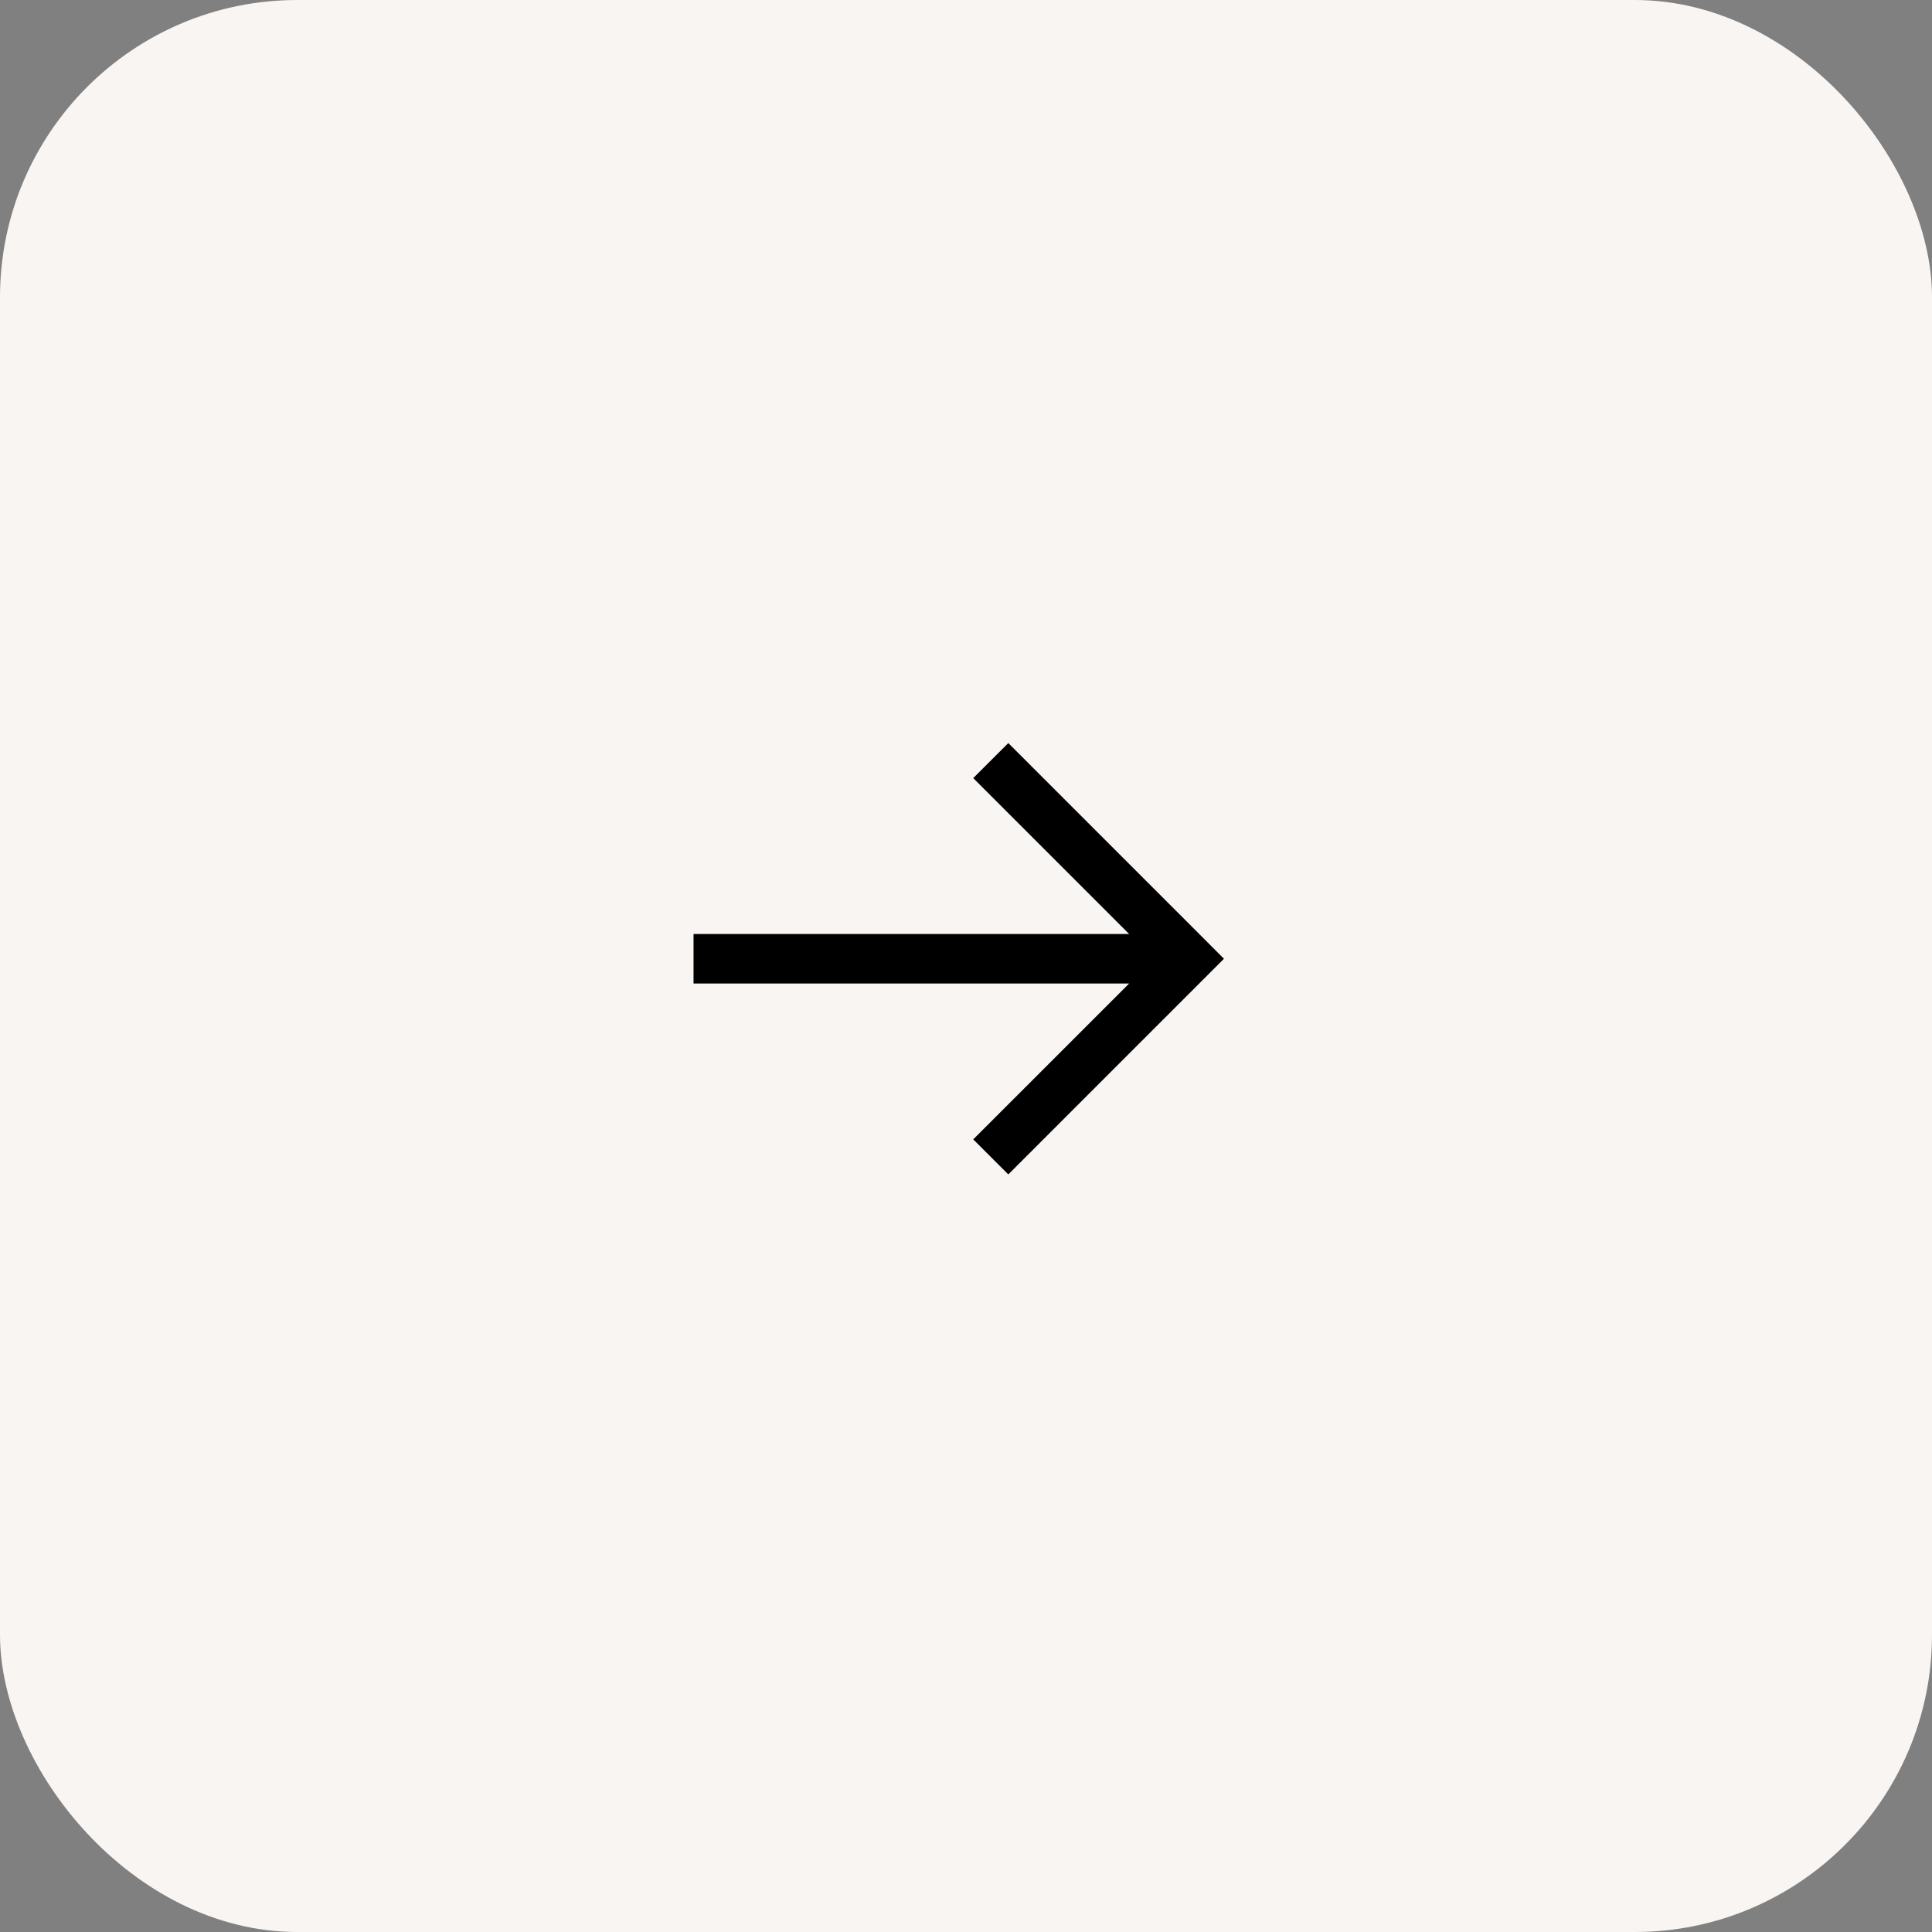
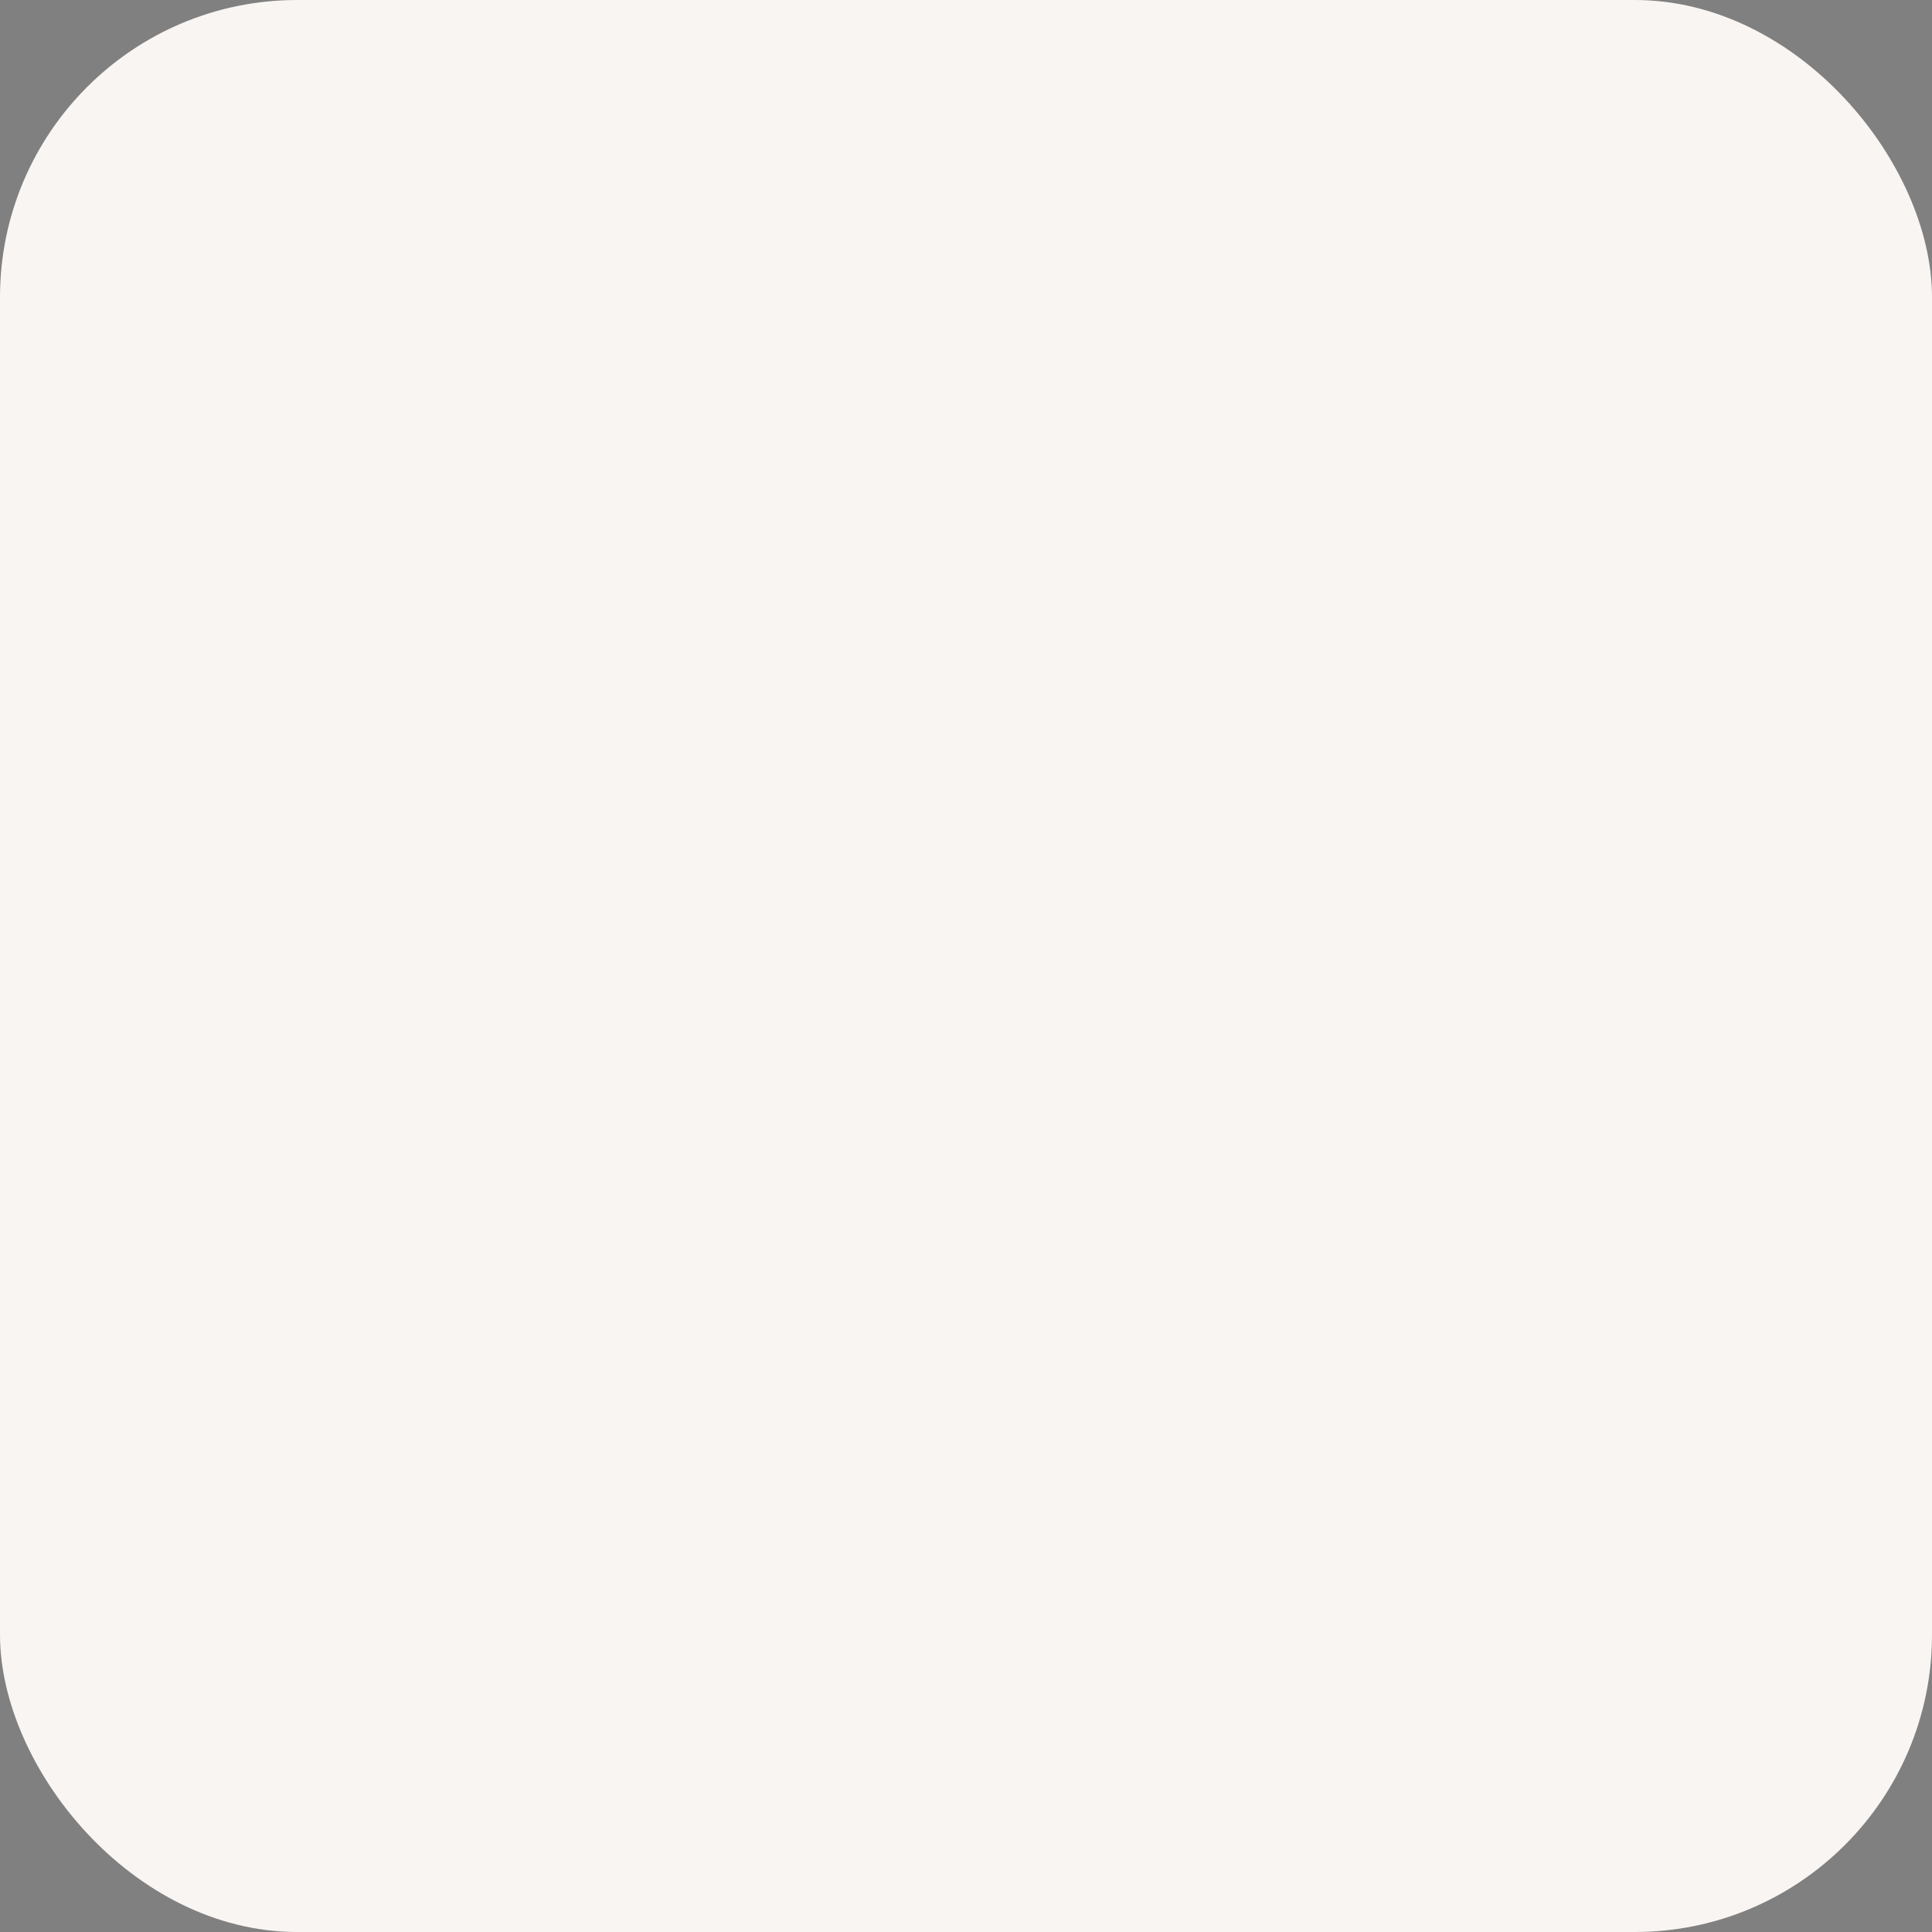
<svg xmlns="http://www.w3.org/2000/svg" width="39" height="39" viewBox="0 0 39 39" fill="none">
  <rect x="0" y="0" width="39" height="39" fill="#808080" stroke="none" />
  <rect width="39" height="39" rx="6" fill="#F8F5F2" />
-   <path fill-rule="evenodd" clip-rule="evenodd" d="M22.793 18.854L19.646 15.707L20.354 15L24.354 19L24.707 19.354L24.354 19.707L20.354 23.707L19.646 23L22.793 19.854H14V18.854H22.793Z" fill="black" />
</svg>